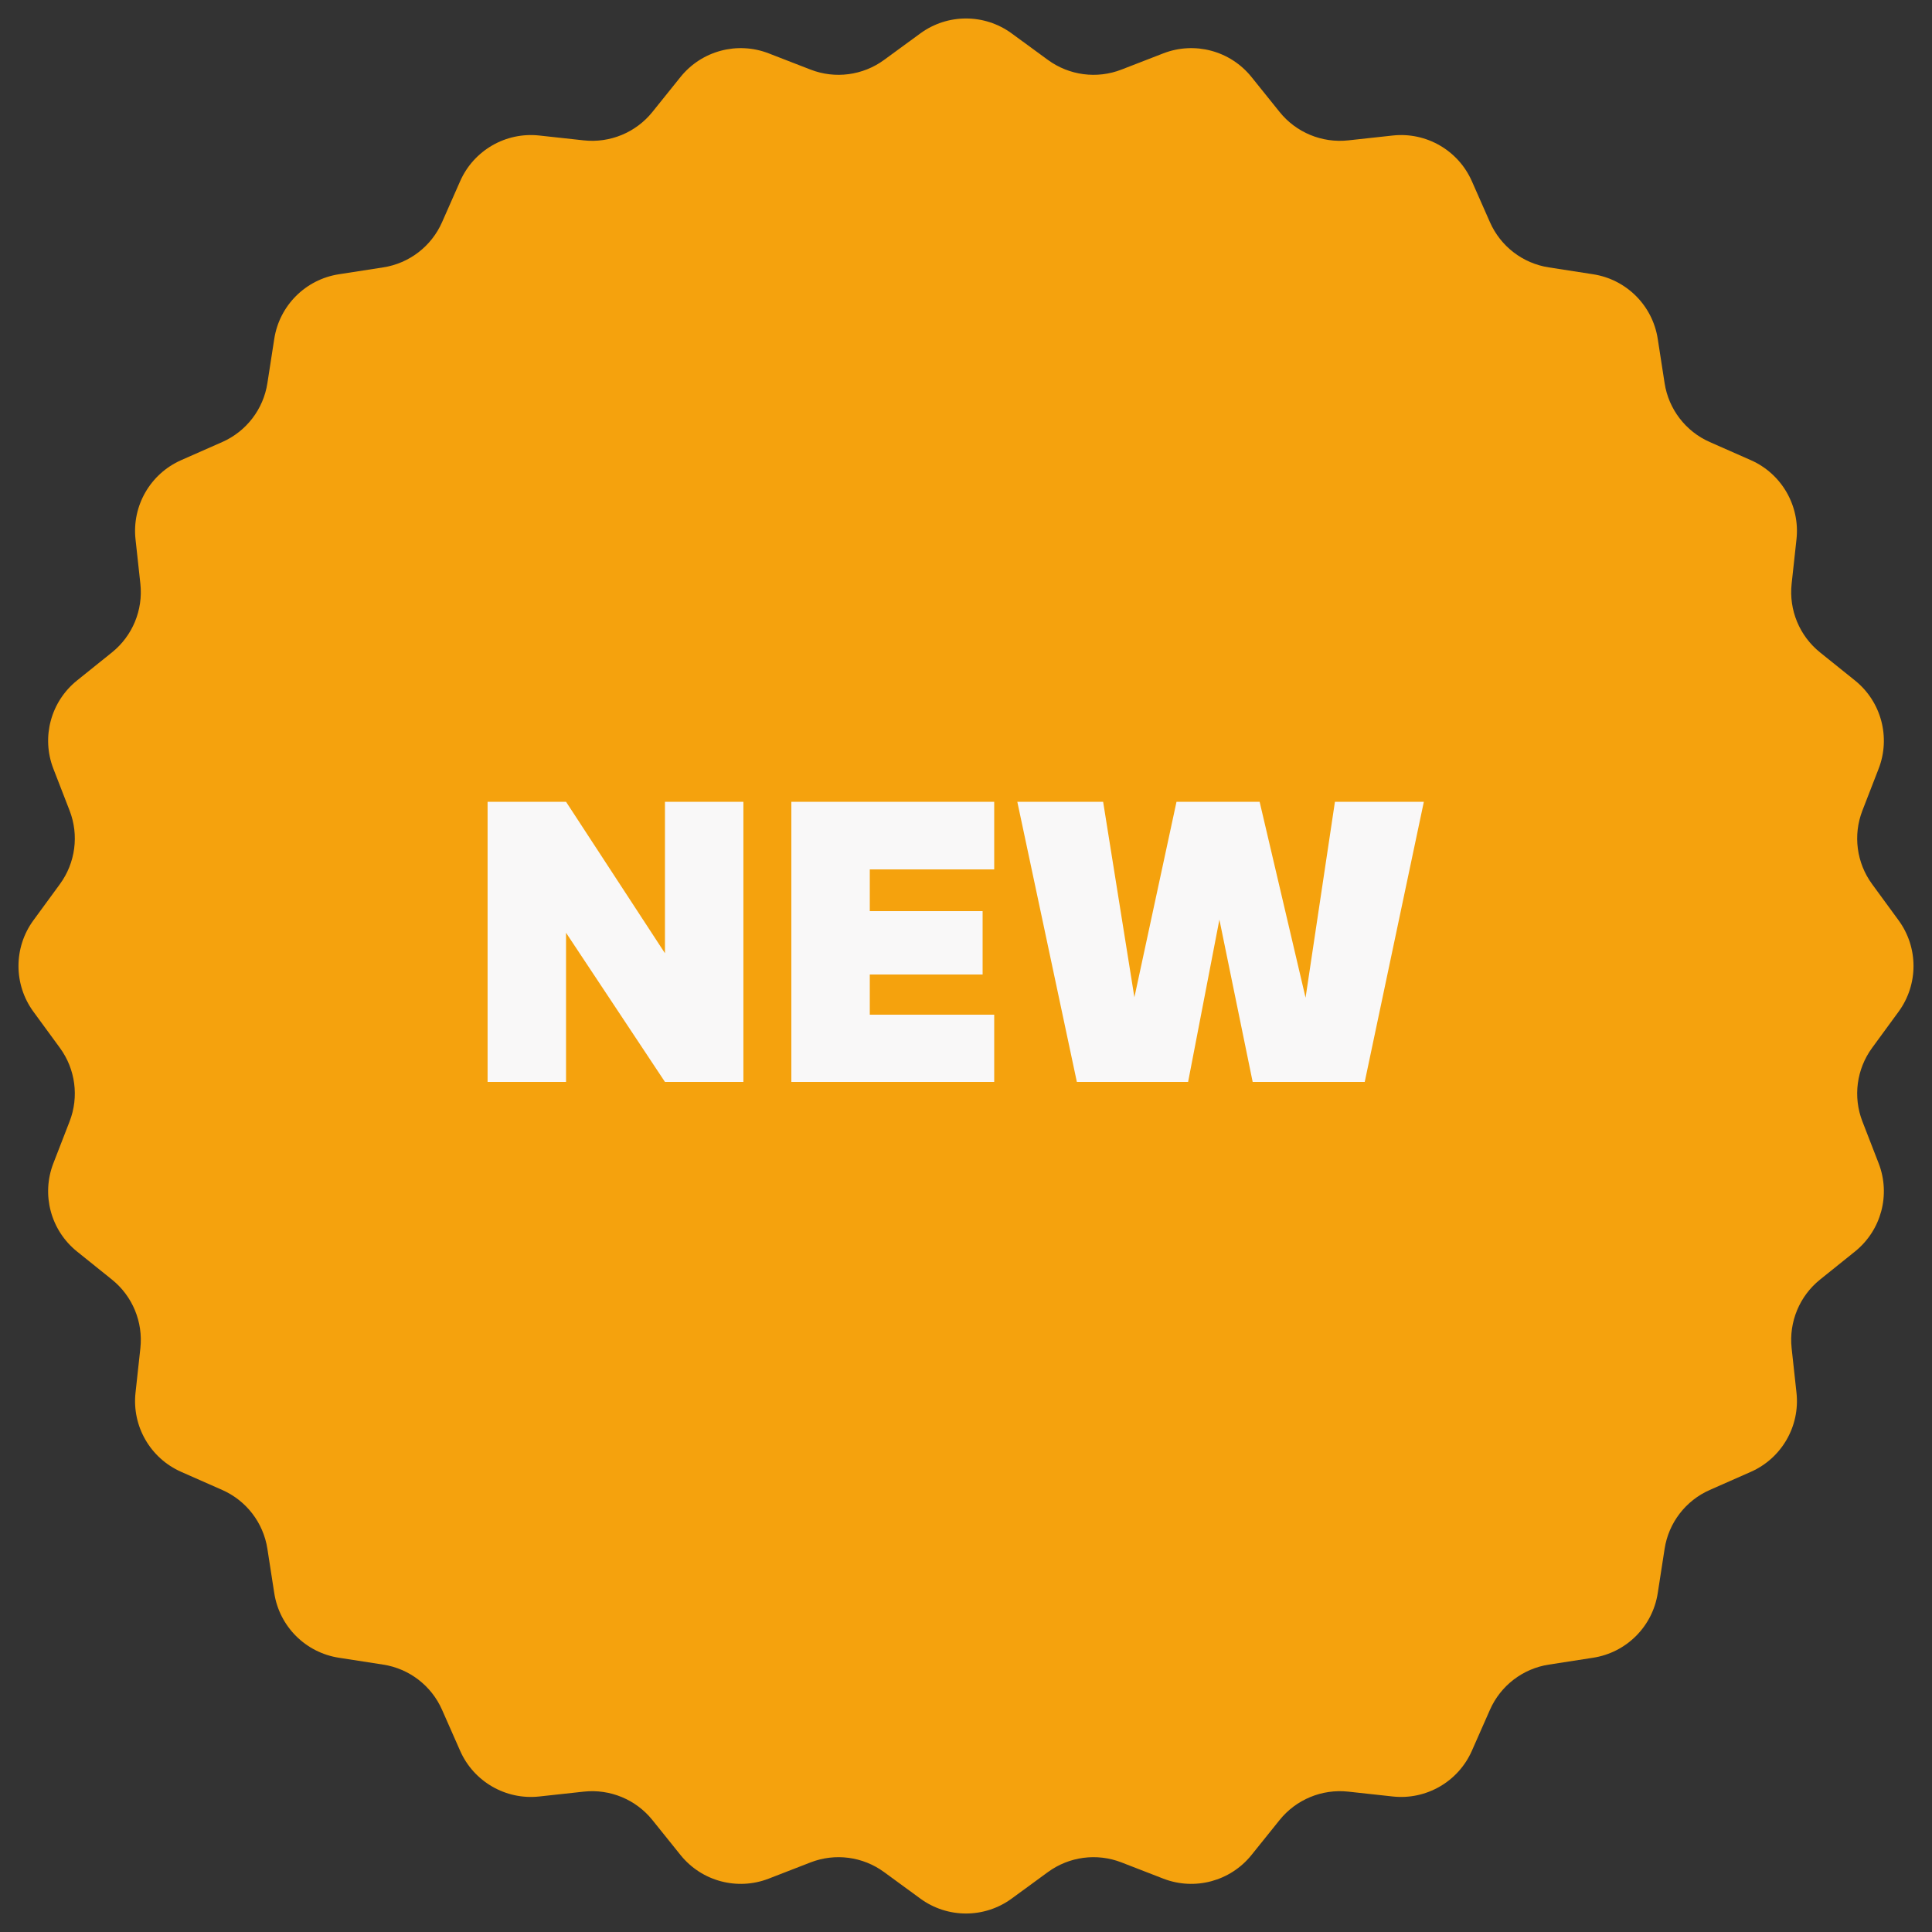
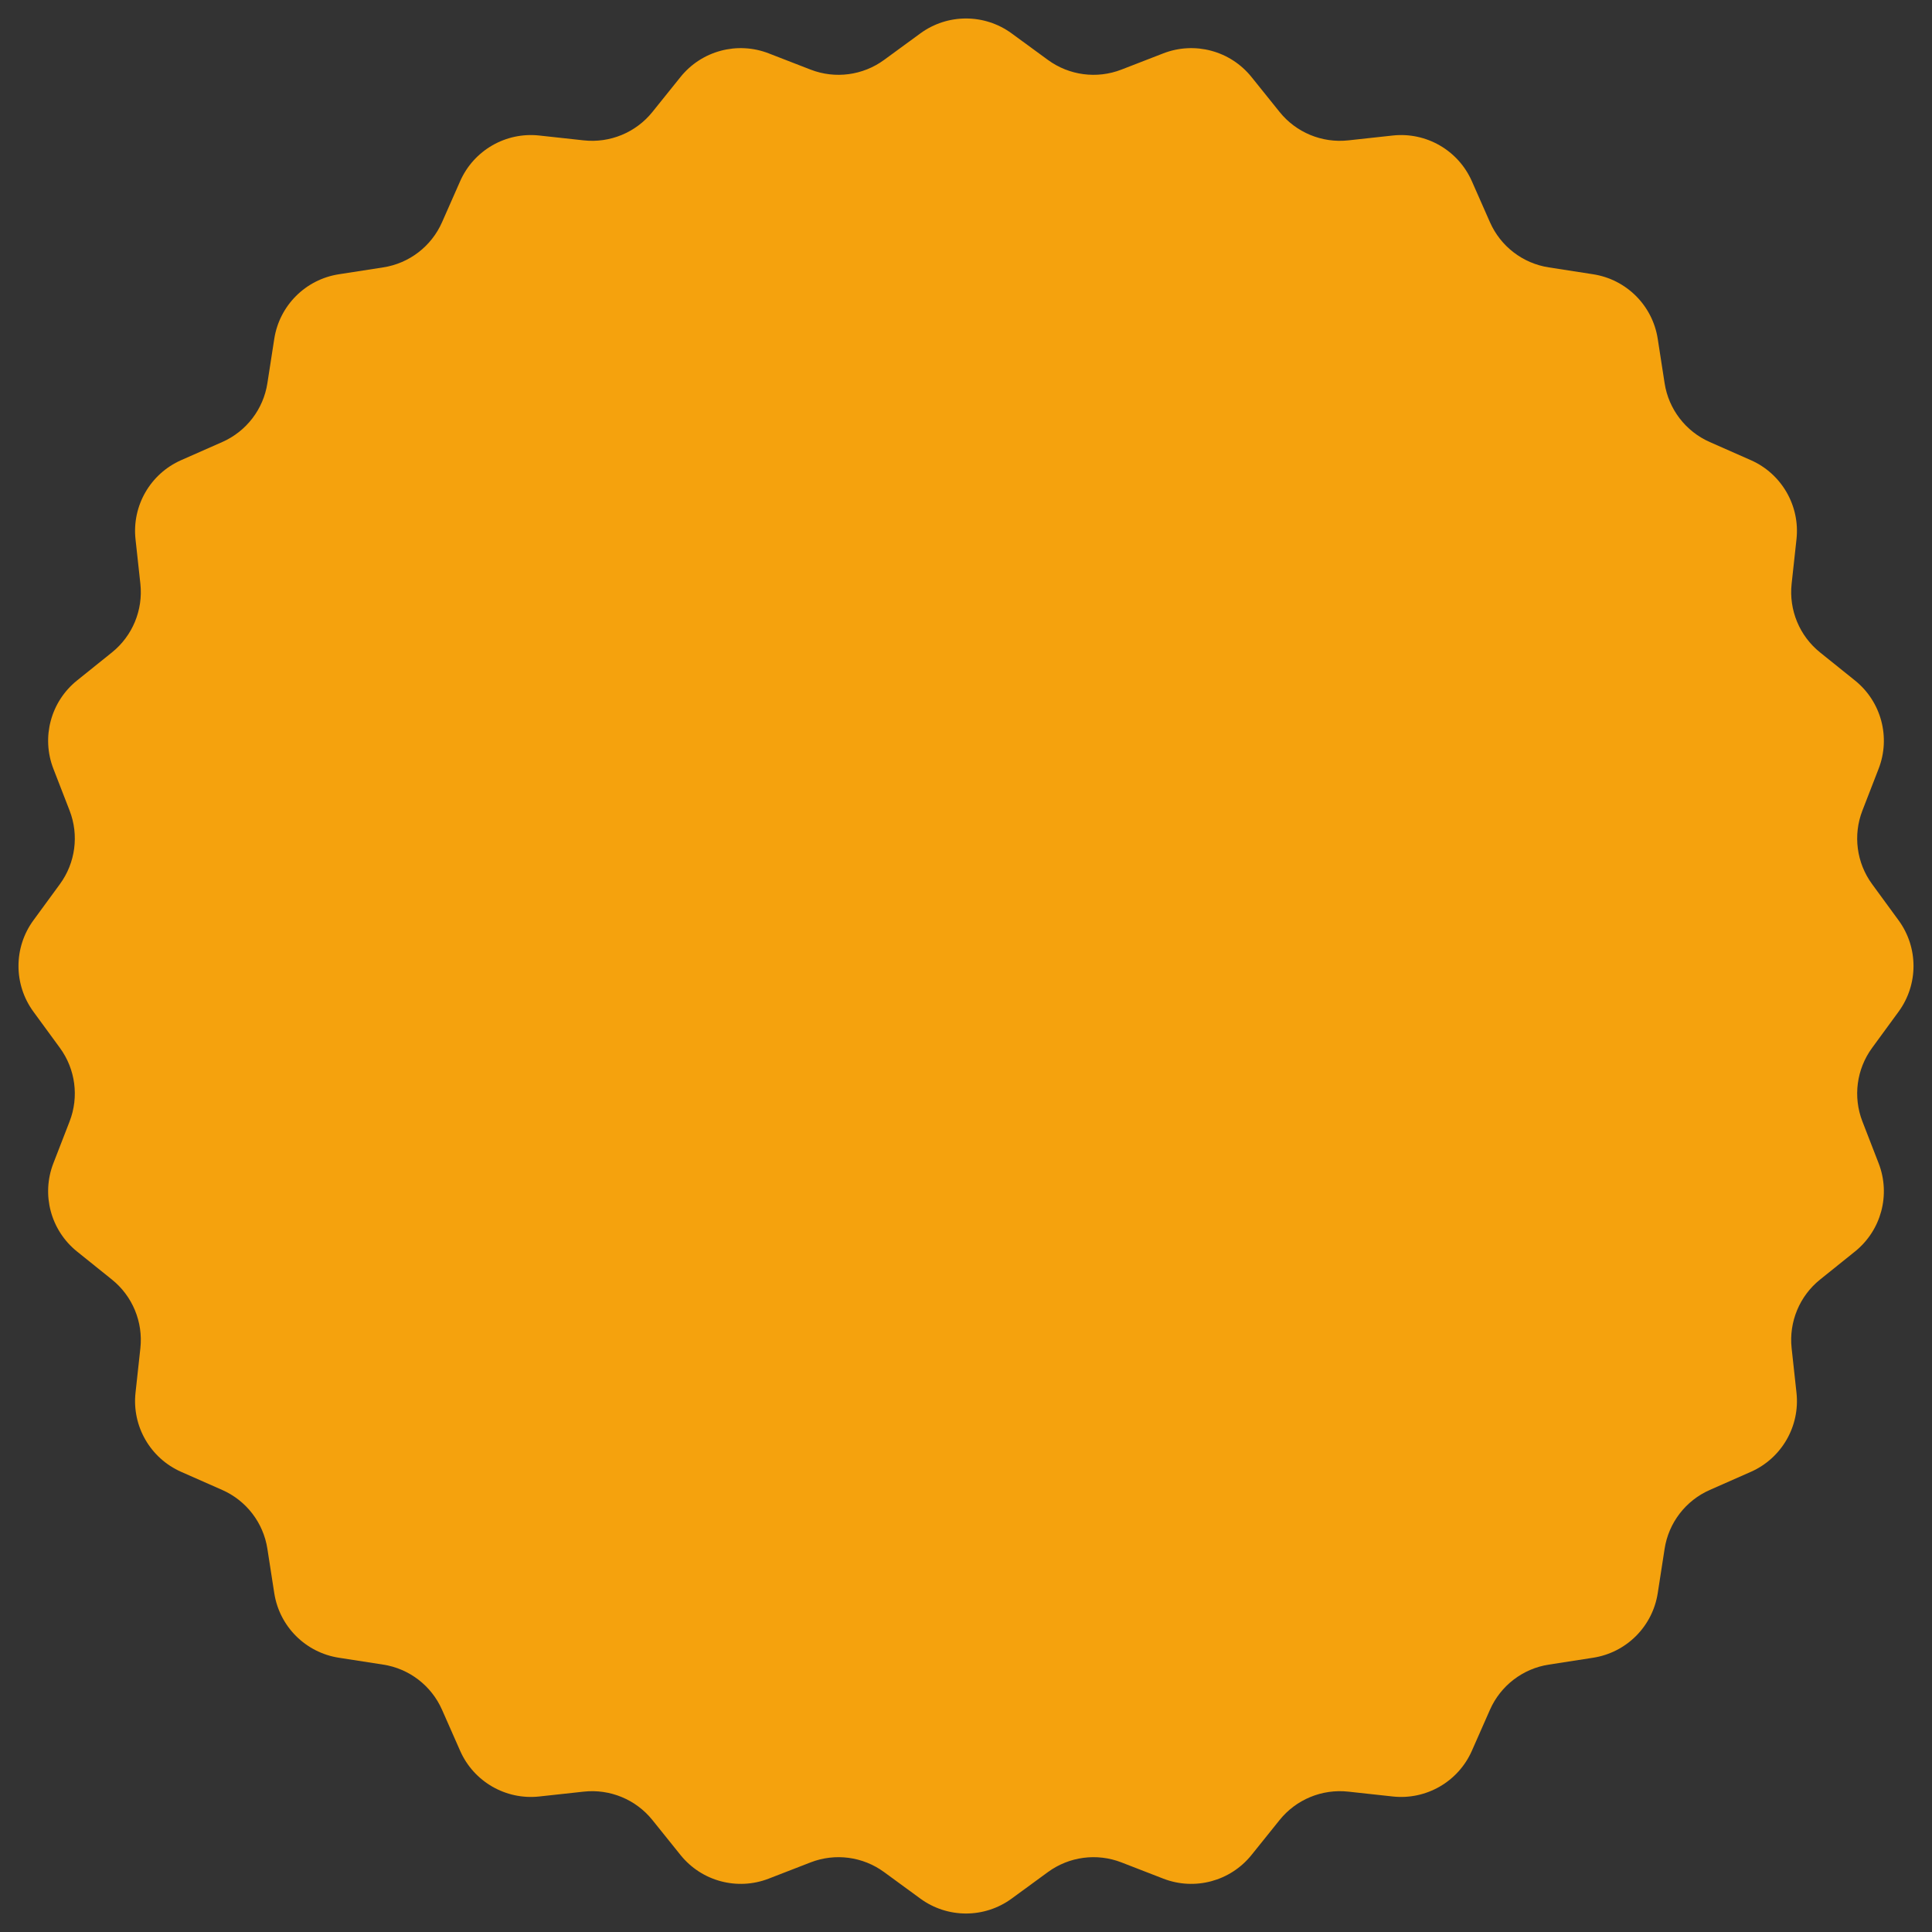
<svg xmlns="http://www.w3.org/2000/svg" width="50" height="50" viewBox="0 0 50 50" fill="none">
  <rect x="0" y="0" width="50" height="50" fill="#333333" stroke="none" />
  <path d="M23.819 0.864C24.522 0.35 25.478 0.35 26.181 0.864L27.119 1.55C27.669 1.953 28.387 2.048 29.023 1.801L30.106 1.381C30.919 1.066 31.841 1.313 32.388 1.992L33.116 2.898C33.543 3.429 34.212 3.706 34.89 3.633L36.045 3.507C36.911 3.413 37.739 3.891 38.091 4.688L38.56 5.751C38.835 6.375 39.409 6.816 40.083 6.92L41.231 7.098C42.093 7.232 42.768 7.907 42.902 8.769L43.08 9.917C43.184 10.591 43.625 11.165 44.249 11.44L45.312 11.909C46.109 12.261 46.587 13.089 46.493 13.955L46.367 15.11C46.294 15.788 46.571 16.457 47.102 16.884L48.008 17.612C48.687 18.159 48.934 19.081 48.619 19.894L48.199 20.977C47.952 21.613 48.047 22.331 48.45 22.881L49.136 23.819C49.65 24.522 49.65 25.478 49.136 26.181L48.45 27.119C48.047 27.669 47.952 28.387 48.199 29.023L48.619 30.106C48.934 30.919 48.687 31.841 48.008 32.388L47.102 33.116C46.571 33.543 46.294 34.212 46.367 34.89L46.493 36.045C46.587 36.911 46.109 37.739 45.312 38.091L44.249 38.56C43.625 38.835 43.184 39.409 43.08 40.083L42.902 41.231C42.768 42.093 42.093 42.768 41.231 42.902L40.083 43.08C39.409 43.184 38.835 43.625 38.56 44.249L38.091 45.312C37.739 46.109 36.911 46.587 36.045 46.493L34.89 46.367C34.212 46.294 33.543 46.571 33.116 47.102L32.388 48.008C31.841 48.687 30.919 48.934 30.106 48.619L29.023 48.199C28.387 47.952 27.669 48.047 27.119 48.45L26.181 49.136C25.478 49.65 24.522 49.65 23.819 49.136L22.881 48.45C22.331 48.047 21.613 47.952 20.977 48.199L19.894 48.619C19.081 48.934 18.159 48.687 17.612 48.008L16.884 47.102C16.457 46.571 15.788 46.294 15.11 46.367L13.955 46.493C13.089 46.587 12.261 46.109 11.909 45.312L11.44 44.249C11.165 43.625 10.591 43.184 9.917 43.08L8.769 42.902C7.907 42.768 7.232 42.093 7.098 41.231L6.92 40.083C6.816 39.409 6.375 38.835 5.751 38.56L4.688 38.091C3.891 37.739 3.413 36.911 3.507 36.045L3.633 34.89C3.706 34.212 3.429 33.543 2.898 33.116L1.992 32.388C1.313 31.841 1.066 30.919 1.381 30.106L1.801 29.023C2.048 28.387 1.953 27.669 1.55 27.119L0.864 26.181C0.35 25.478 0.35 24.522 0.864 23.819L1.55 22.881C1.953 22.331 2.048 21.613 1.801 20.977L1.381 19.894C1.066 19.081 1.313 18.159 1.992 17.612L2.898 16.884C3.429 16.457 3.706 15.788 3.633 15.11L3.507 13.955C3.413 13.089 3.891 12.261 4.688 11.909L5.751 11.44C6.375 11.165 6.816 10.591 6.92 9.917L7.098 8.769C7.232 7.907 7.907 7.232 8.769 7.098L9.917 6.92C10.591 6.816 11.165 6.375 11.44 5.751L11.909 4.688C12.261 3.891 13.089 3.413 13.955 3.507L15.11 3.633C15.788 3.706 16.457 3.429 16.884 2.898L17.612 1.992C18.159 1.313 19.081 1.066 19.894 1.381L20.977 1.801C21.613 2.048 22.331 1.953 22.881 1.55L23.819 0.864Z" fill="#F5A20D" />
-   <path d="M19.239 20.75H17.209V24.67L14.649 20.75H12.619V28H14.649V24.14L17.209 28H19.239V20.75ZM20.48 20.75V28H25.73V26.26H22.51V25.22H25.43V23.58H22.51V22.5H25.73V20.75H20.48ZM28.549 20.75H26.328L27.869 28H30.748L31.558 23.8L32.419 28H35.319L36.849 20.75H34.548L33.788 25.82L32.599 20.75H30.448L29.358 25.81L28.549 20.75Z" fill="#F9F8F8" />
</svg>